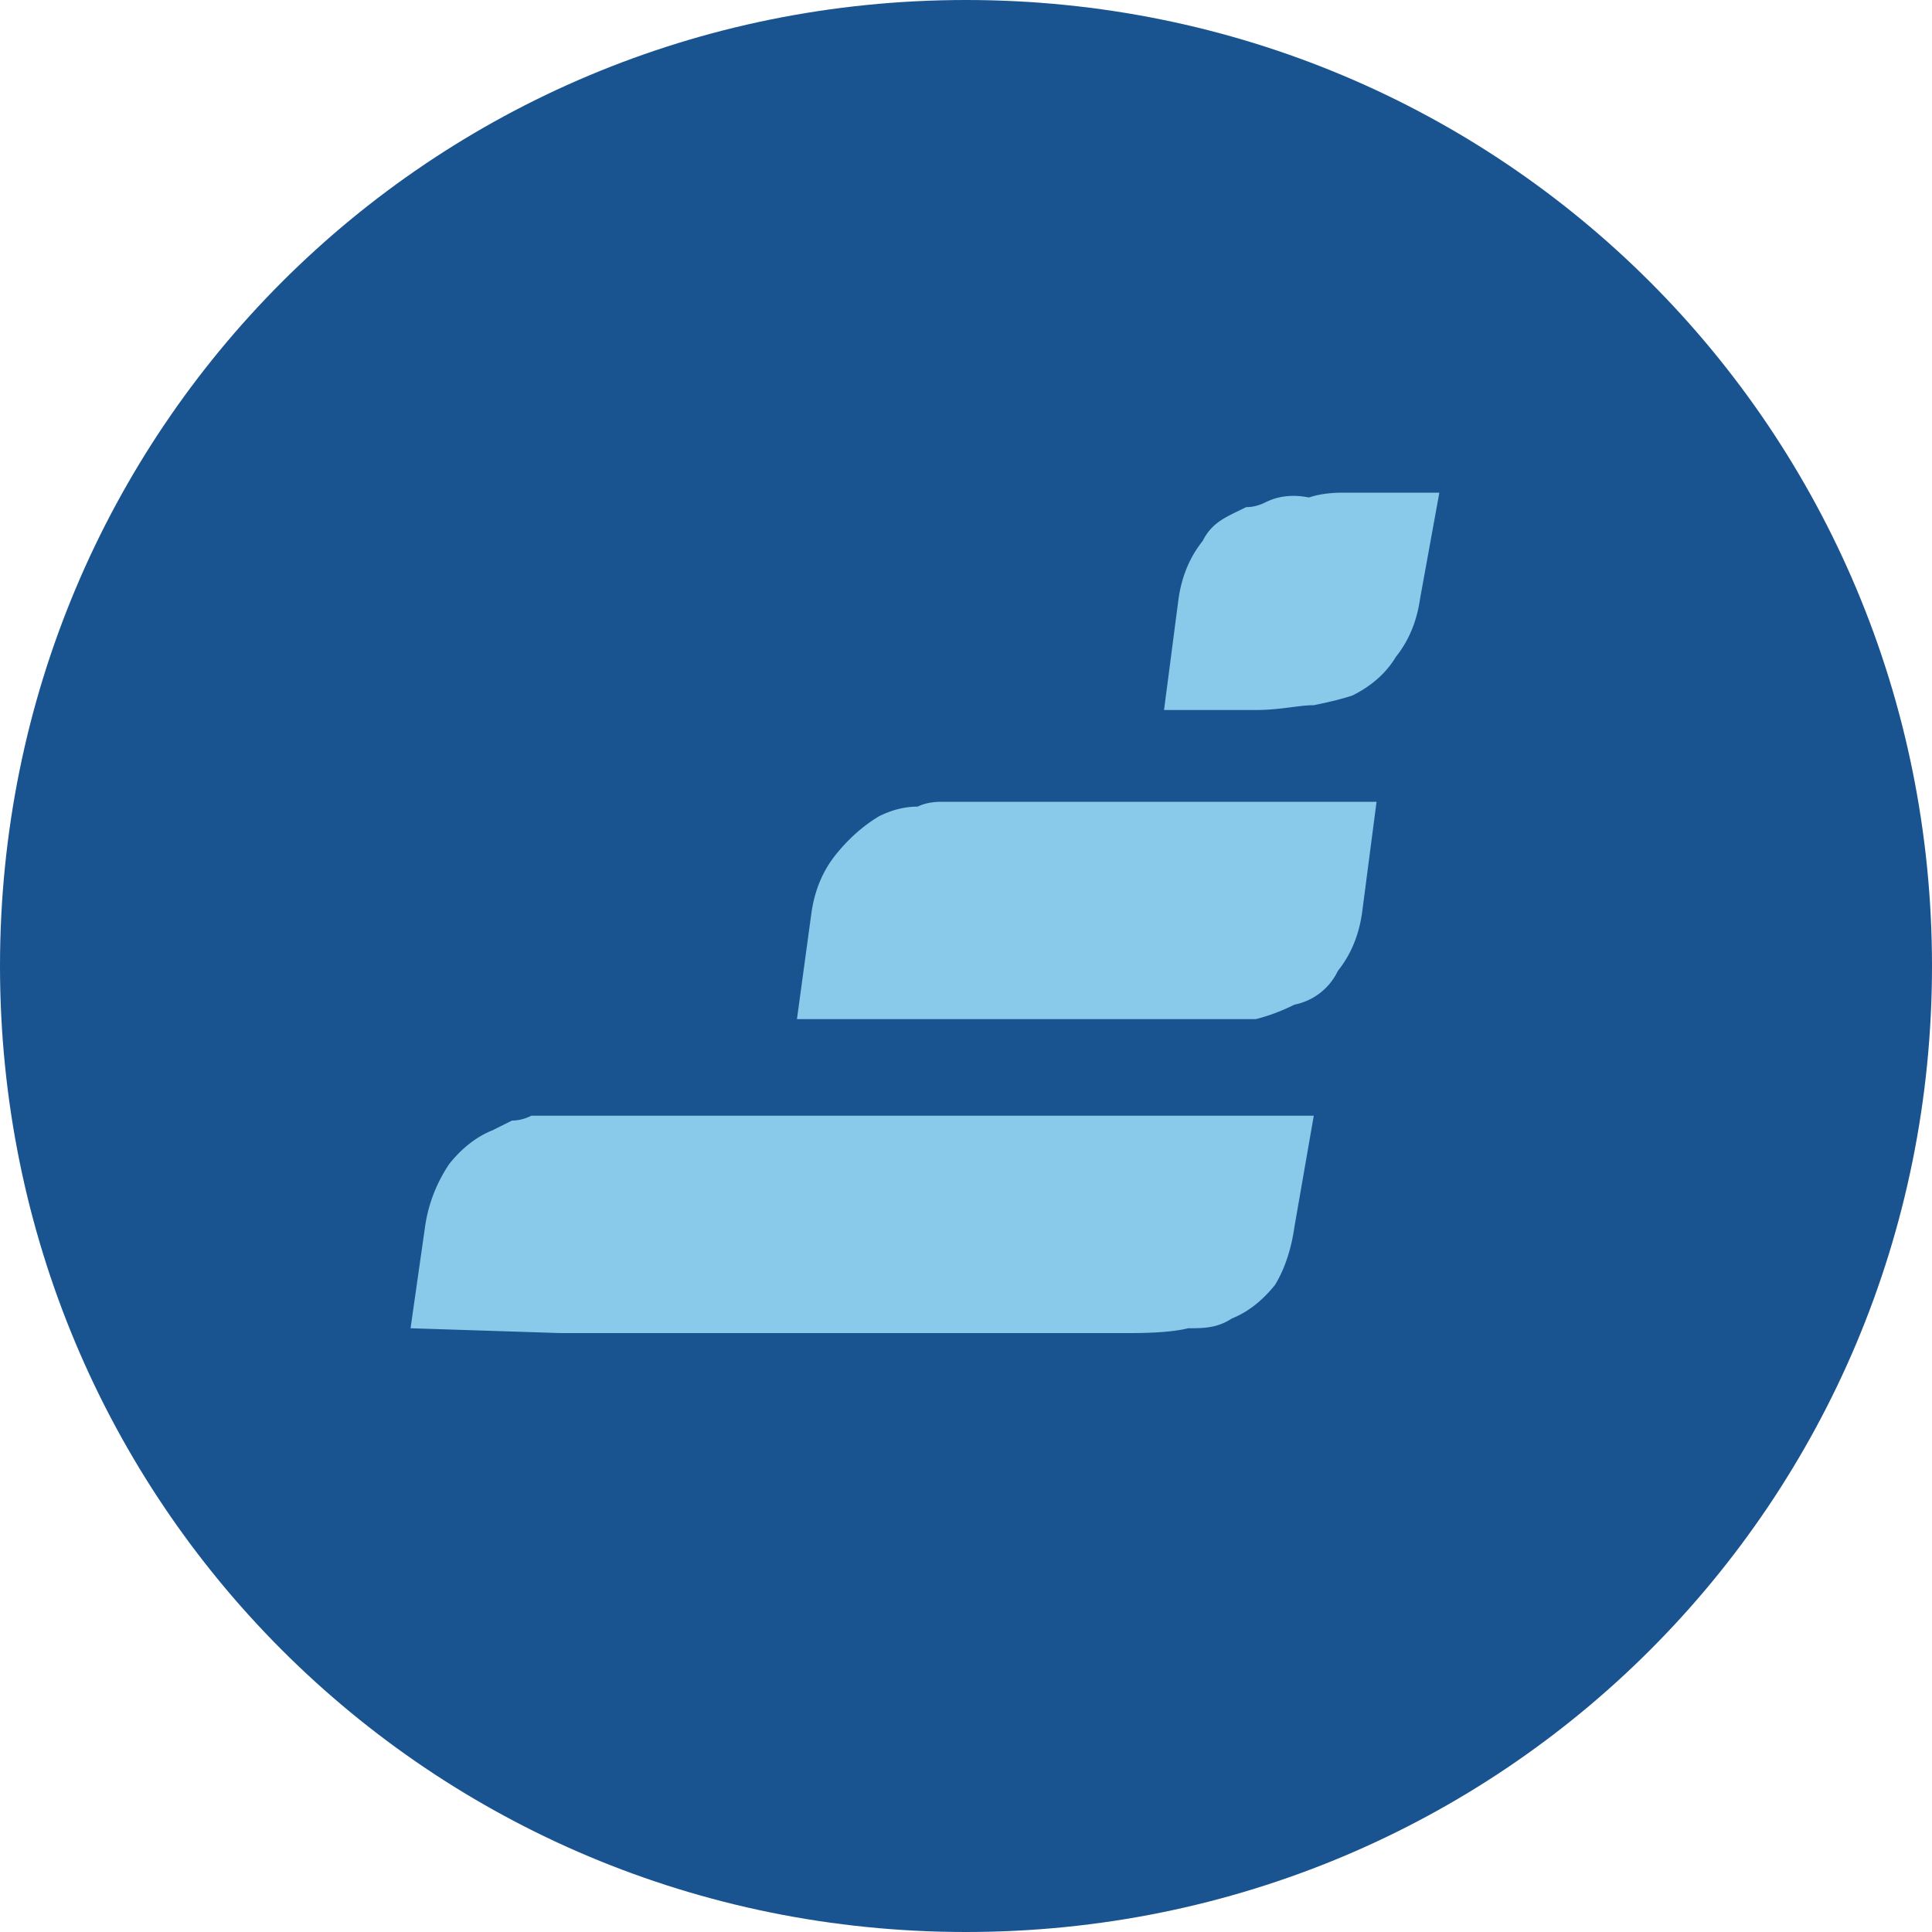
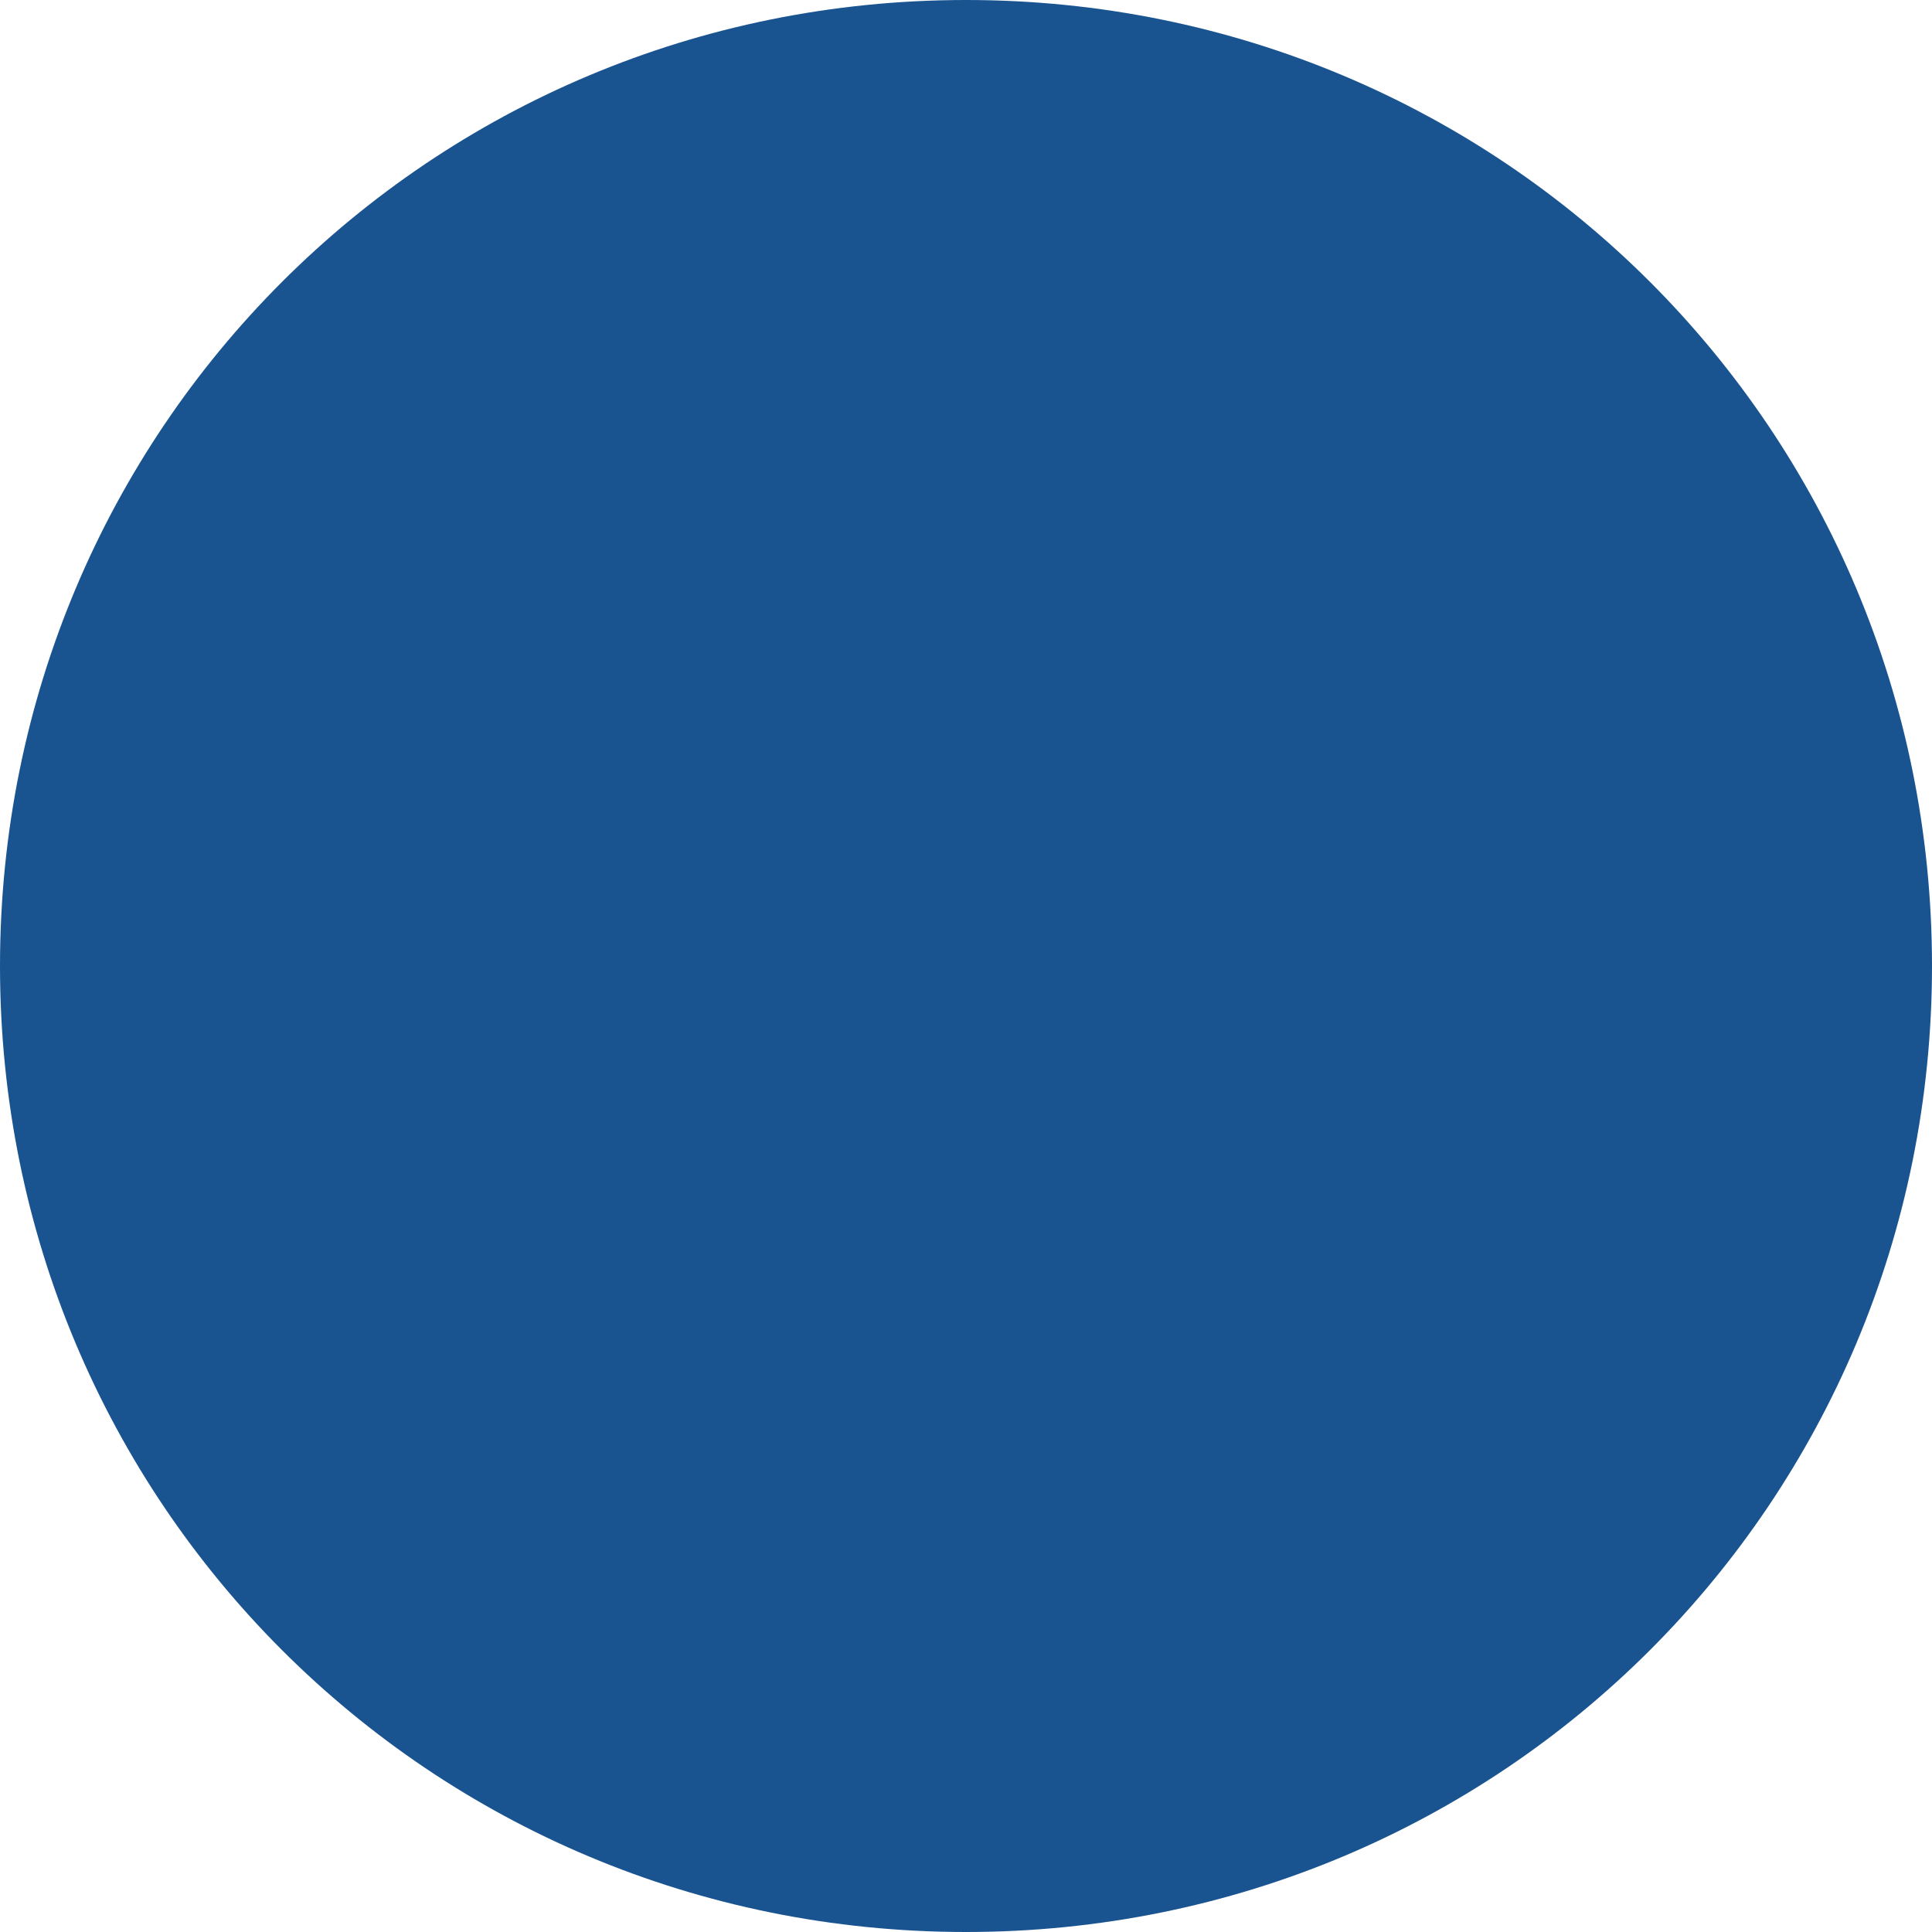
<svg xmlns="http://www.w3.org/2000/svg" width="40" height="40">
  <path d="m20 40c-11.1 0-20-8.9-20-20 0-11.1 8.9-20 20-20 11.1 0 20 8.9 20 20 0 11.1-8.9 20-20 20z" fill="#195491" />
-   <path fill-rule="evenodd" d="M29.8 10.2l-.4 2.2q-.1.7-.5 1.2-.3.5-.9.8-.3.1-.8.2c-.3 0-.7.1-1.2.1h-.7-1.2l.3-2.3q.1-.7.5-1.2c.2-.4.5-.5.9-.7q.2 0 .4-.1.4-.2.9-.1.3-.1.7-.1zm-10.3 6.4q-.3 0-.5.1-.4 0-.8.2-.5.3-.9.8-.4.5-.5 1.2l-.3 2.2H19h5.7q.9 0 1.3 0 .4-.1.8-.3a1.27 1.27 0 0 0 .9-.7q.4-.5.5-1.2l.3-2.3zm-7.2 6.5h-.7q-.3 0-.6 0-.2.1-.4.1-.2.1-.4.2-.5.2-.9.7-.4.6-.5 1.3l-.3 2.1 3.1.1h11.8q.8 0 1.2-.1c.3 0 .6 0 .9-.2q.5-.2.9-.7.3-.5.4-1.2l.4-2.3z" fill="#89caea" />
</svg>